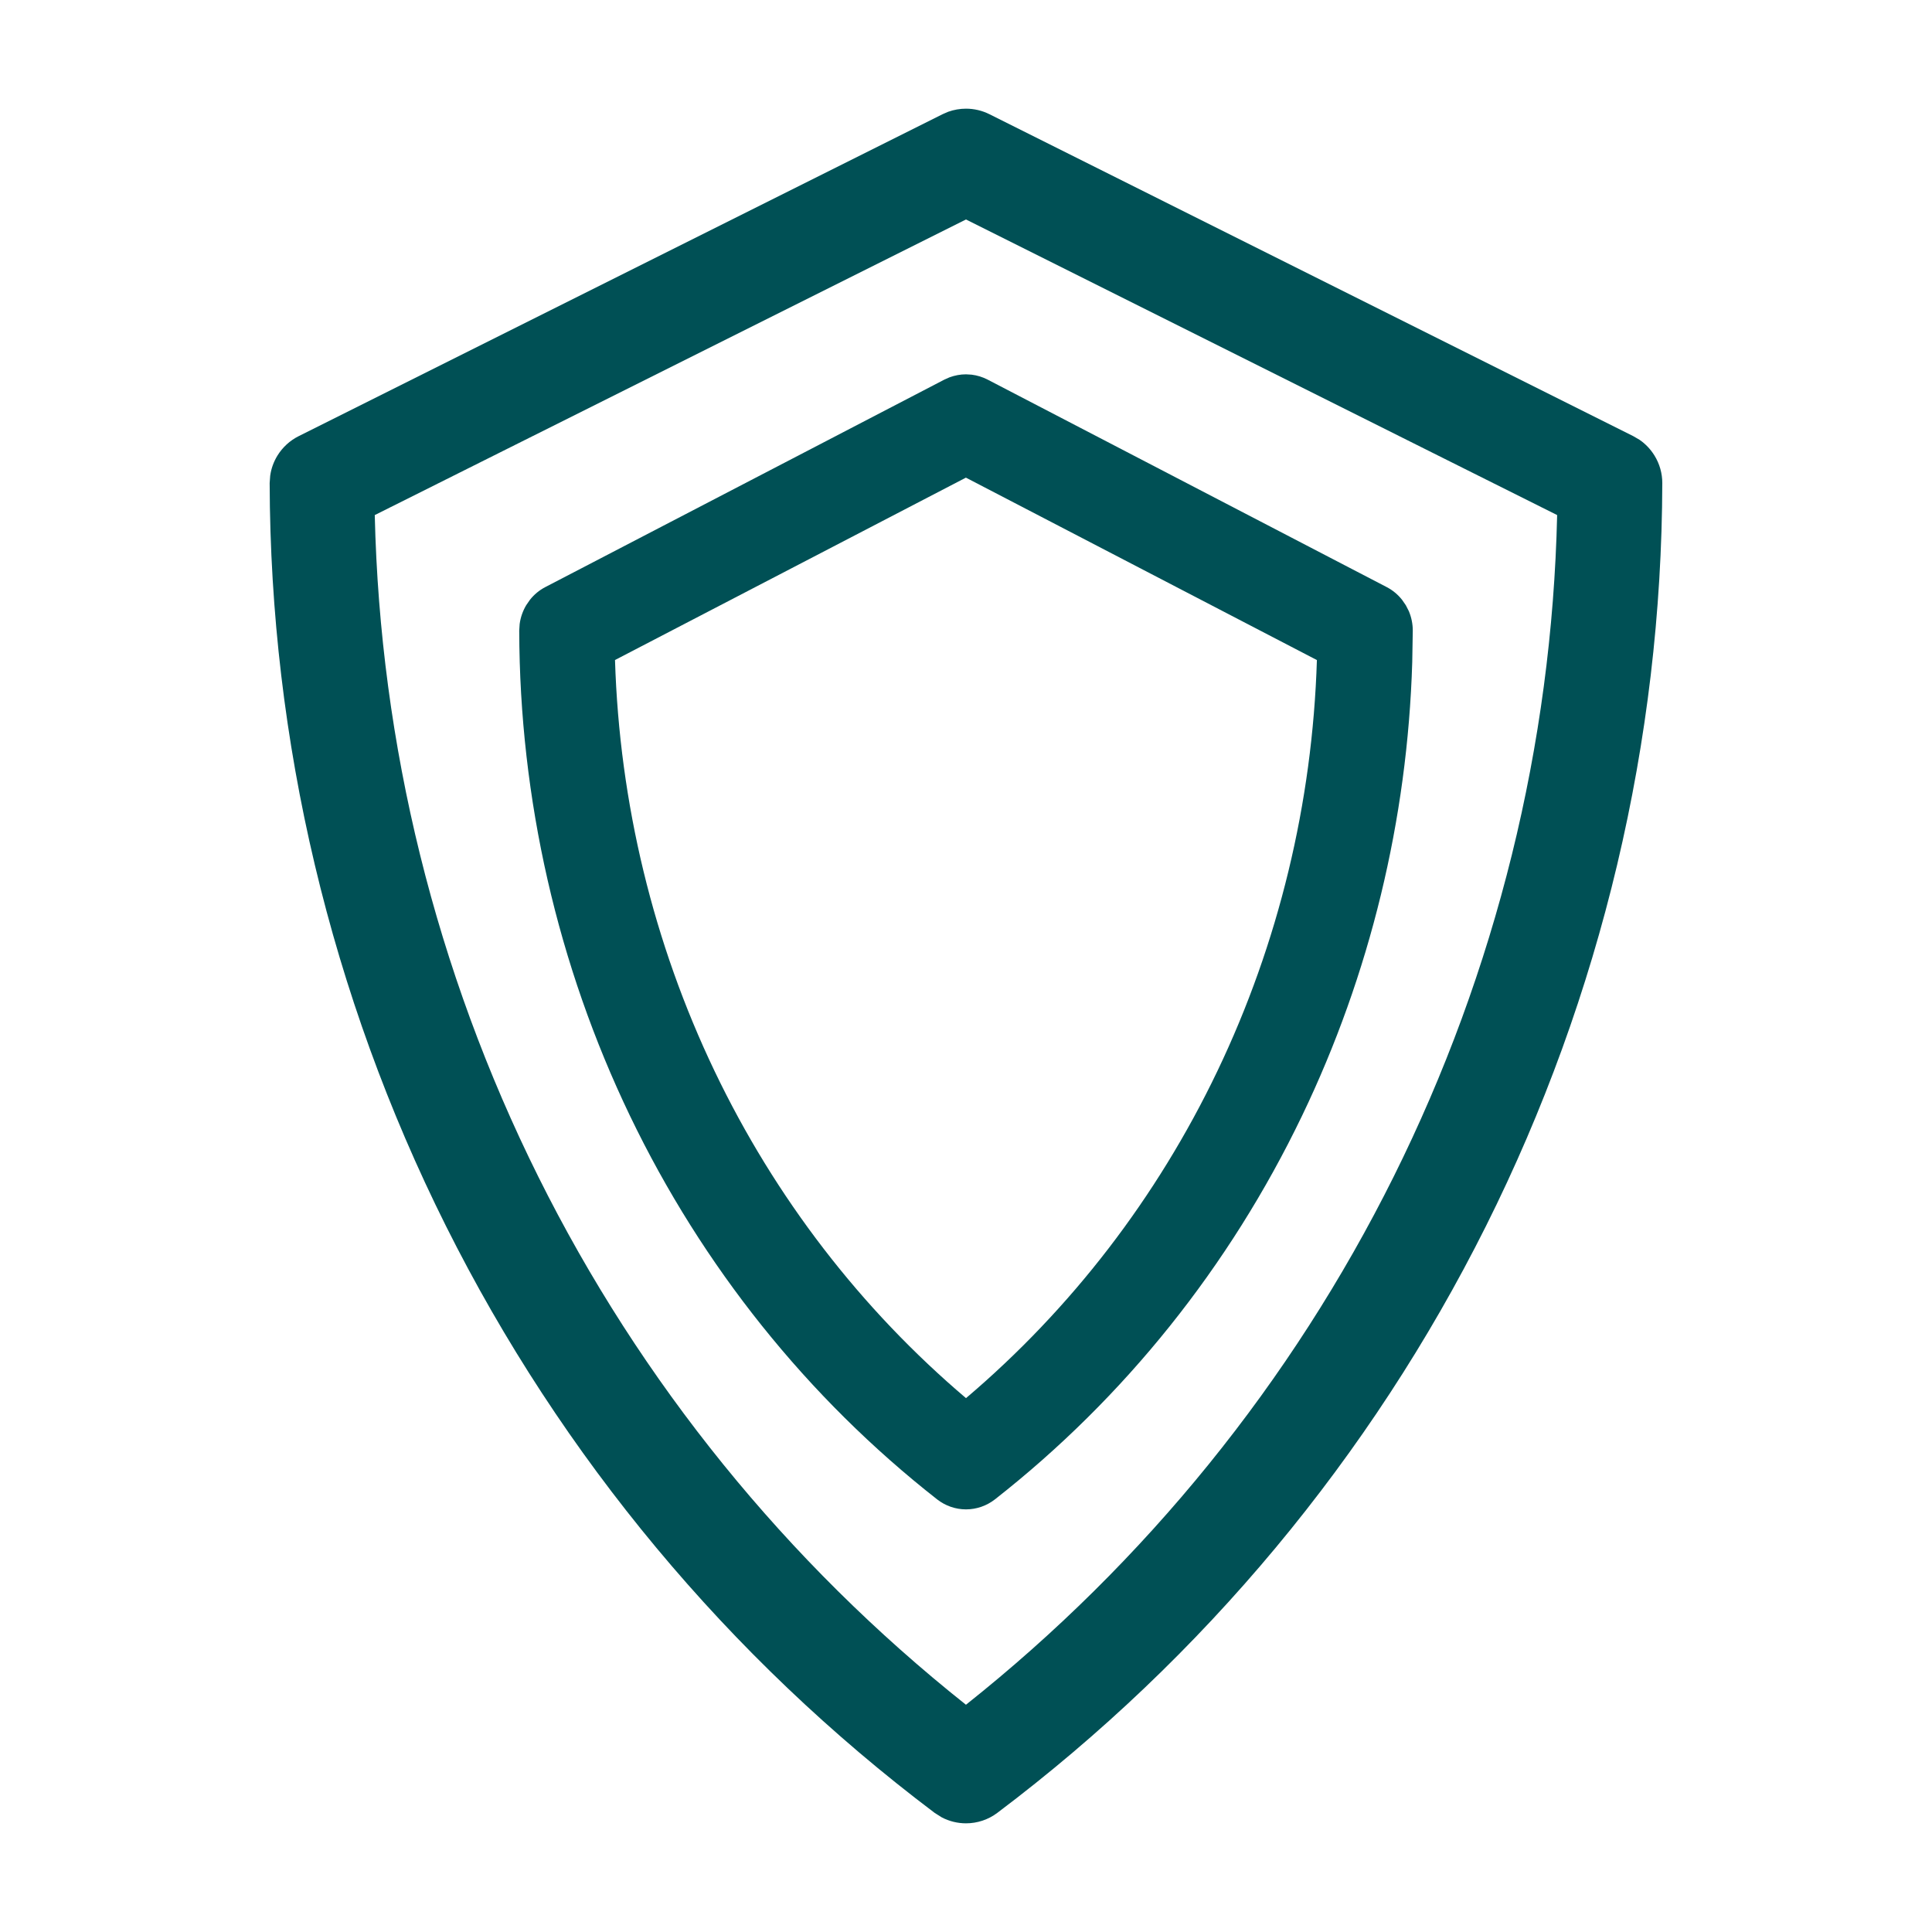
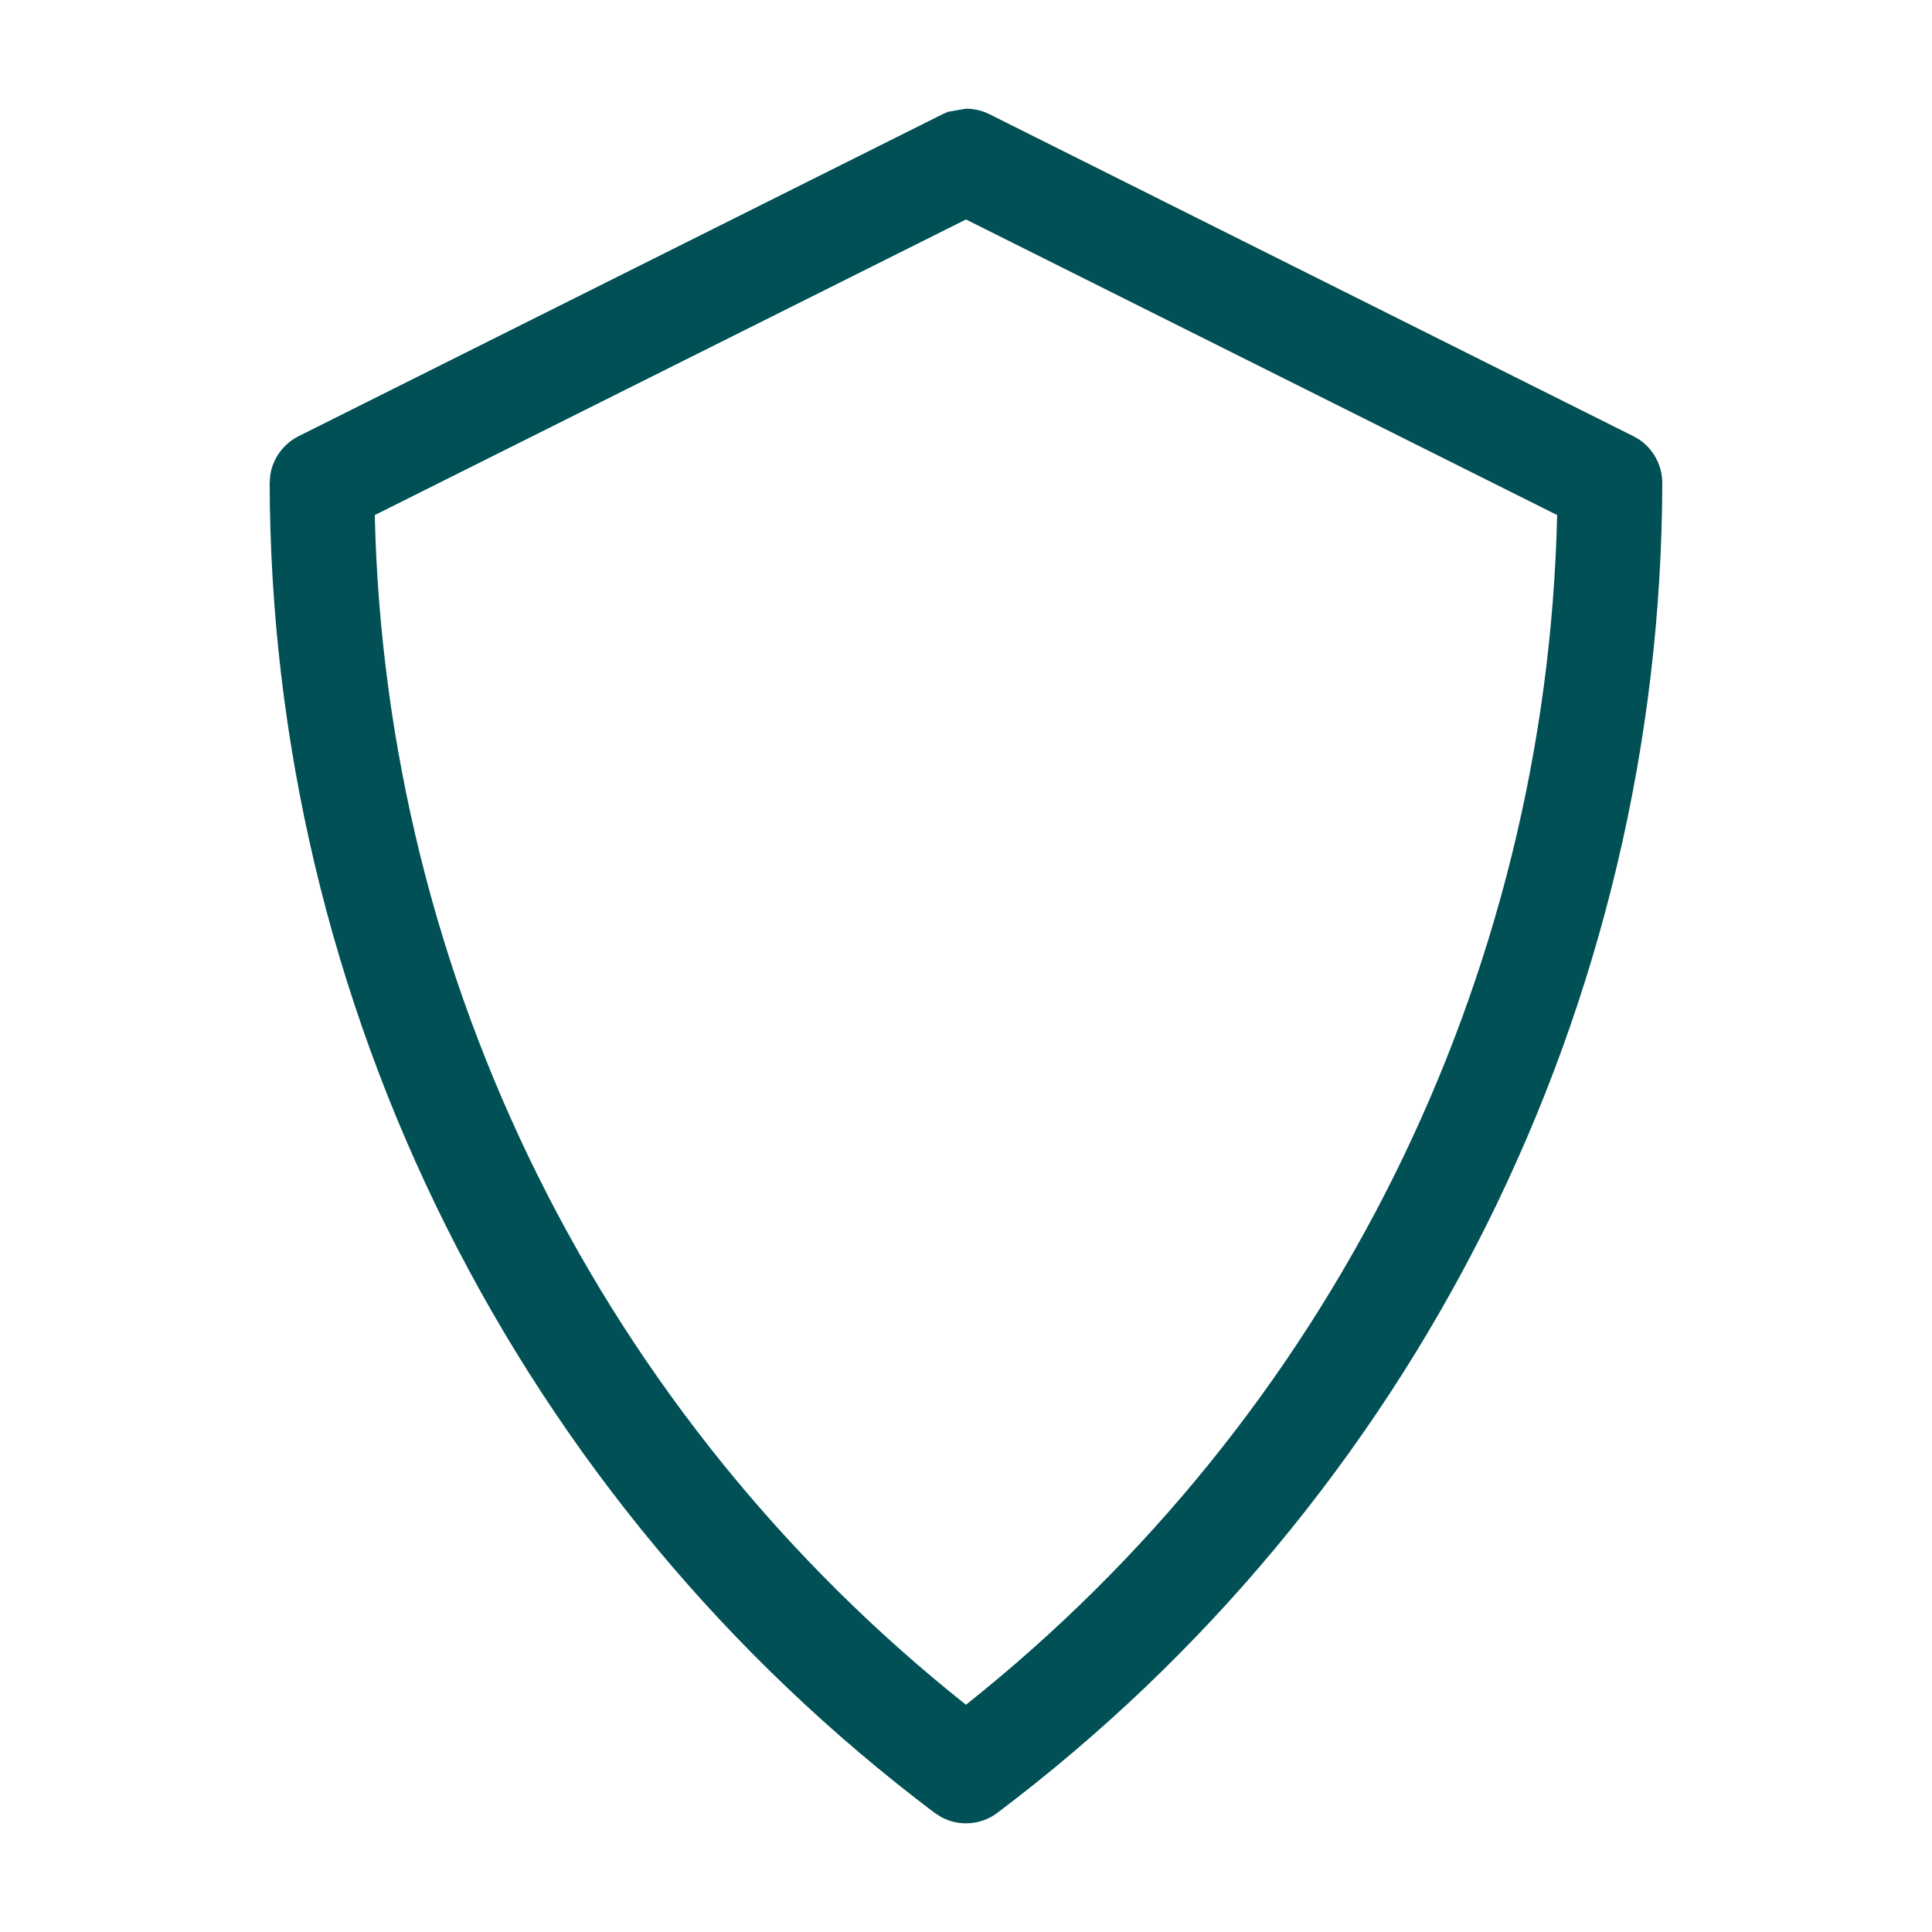
<svg xmlns="http://www.w3.org/2000/svg" width="40" height="40" viewBox="0 0 40 40" fill="none">
-   <path fill-rule="evenodd" clip-rule="evenodd" d="M20.116 7.757C20.232 7.771 20.344 7.806 20.447 7.859L28.712 12.156C28.835 12.22 28.942 12.31 29.028 12.418L29.106 12.531L29.169 12.654C29.222 12.781 29.25 12.917 29.25 13.055L29.239 13.708C29.141 16.971 28.364 20.176 26.957 23.102C25.457 26.222 23.28 28.941 20.599 31.043C20.428 31.176 20.218 31.25 20 31.25C19.782 31.25 19.573 31.176 19.402 31.043C16.721 28.941 14.543 26.222 13.043 23.102C11.543 19.981 10.758 16.543 10.75 13.056L10.759 12.919C10.777 12.783 10.823 12.651 10.894 12.531L10.972 12.418C11.057 12.31 11.165 12.22 11.288 12.156L19.553 7.859L19.659 7.812C19.768 7.772 19.883 7.75 20 7.75L20.116 7.757ZM12.733 13.665C12.825 16.624 13.527 19.528 14.796 22.179C16.049 24.797 17.826 27.102 20 28.947C22.174 27.102 23.95 24.797 25.203 22.179C26.472 19.528 27.173 16.625 27.265 13.666L19.998 9.889L12.733 13.665Z" fill="#005055" />
-   <path fill-rule="evenodd" clip-rule="evenodd" d="M20 2.25C20.168 2.25 20.334 2.289 20.484 2.364L33.817 9.031L33.947 9.107C34.07 9.192 34.175 9.303 34.254 9.431C34.36 9.602 34.416 9.799 34.416 10C34.403 15.34 33.154 20.606 30.766 25.383C28.377 30.16 24.914 34.319 20.649 37.533C20.462 37.674 20.234 37.75 20 37.75C19.824 37.75 19.651 37.707 19.497 37.626L19.35 37.533C15.085 34.319 11.622 30.16 9.233 25.383C6.845 20.606 5.596 15.341 5.583 10.001L5.594 9.851C5.614 9.702 5.666 9.559 5.745 9.431C5.851 9.26 6.002 9.121 6.182 9.031L19.516 2.364L19.631 2.314C19.749 2.272 19.874 2.25 20 2.25ZM7.759 10.664C7.869 15.423 9.023 20.1 11.145 24.362C13.26 28.612 16.284 32.343 19.999 35.295C23.714 32.343 26.738 28.612 28.854 24.362C30.975 20.1 32.13 15.423 32.239 10.664L19.999 4.544L7.759 10.664Z" fill="#005055" />
+   <path fill-rule="evenodd" clip-rule="evenodd" d="M20 2.25C20.168 2.25 20.334 2.289 20.484 2.364L33.817 9.031L33.947 9.107C34.07 9.192 34.175 9.303 34.254 9.431C34.36 9.602 34.416 9.799 34.416 10C34.403 15.34 33.154 20.606 30.766 25.383C28.377 30.16 24.914 34.319 20.649 37.533C20.462 37.674 20.234 37.75 20 37.75C19.824 37.75 19.651 37.707 19.497 37.626L19.35 37.533C15.085 34.319 11.622 30.16 9.233 25.383C6.845 20.606 5.596 15.341 5.583 10.001L5.594 9.851C5.614 9.702 5.666 9.559 5.745 9.431C5.851 9.26 6.002 9.121 6.182 9.031L19.516 2.364L19.631 2.314ZM7.759 10.664C7.869 15.423 9.023 20.1 11.145 24.362C13.26 28.612 16.284 32.343 19.999 35.295C23.714 32.343 26.738 28.612 28.854 24.362C30.975 20.1 32.13 15.423 32.239 10.664L19.999 4.544L7.759 10.664Z" fill="#005055" />
</svg>